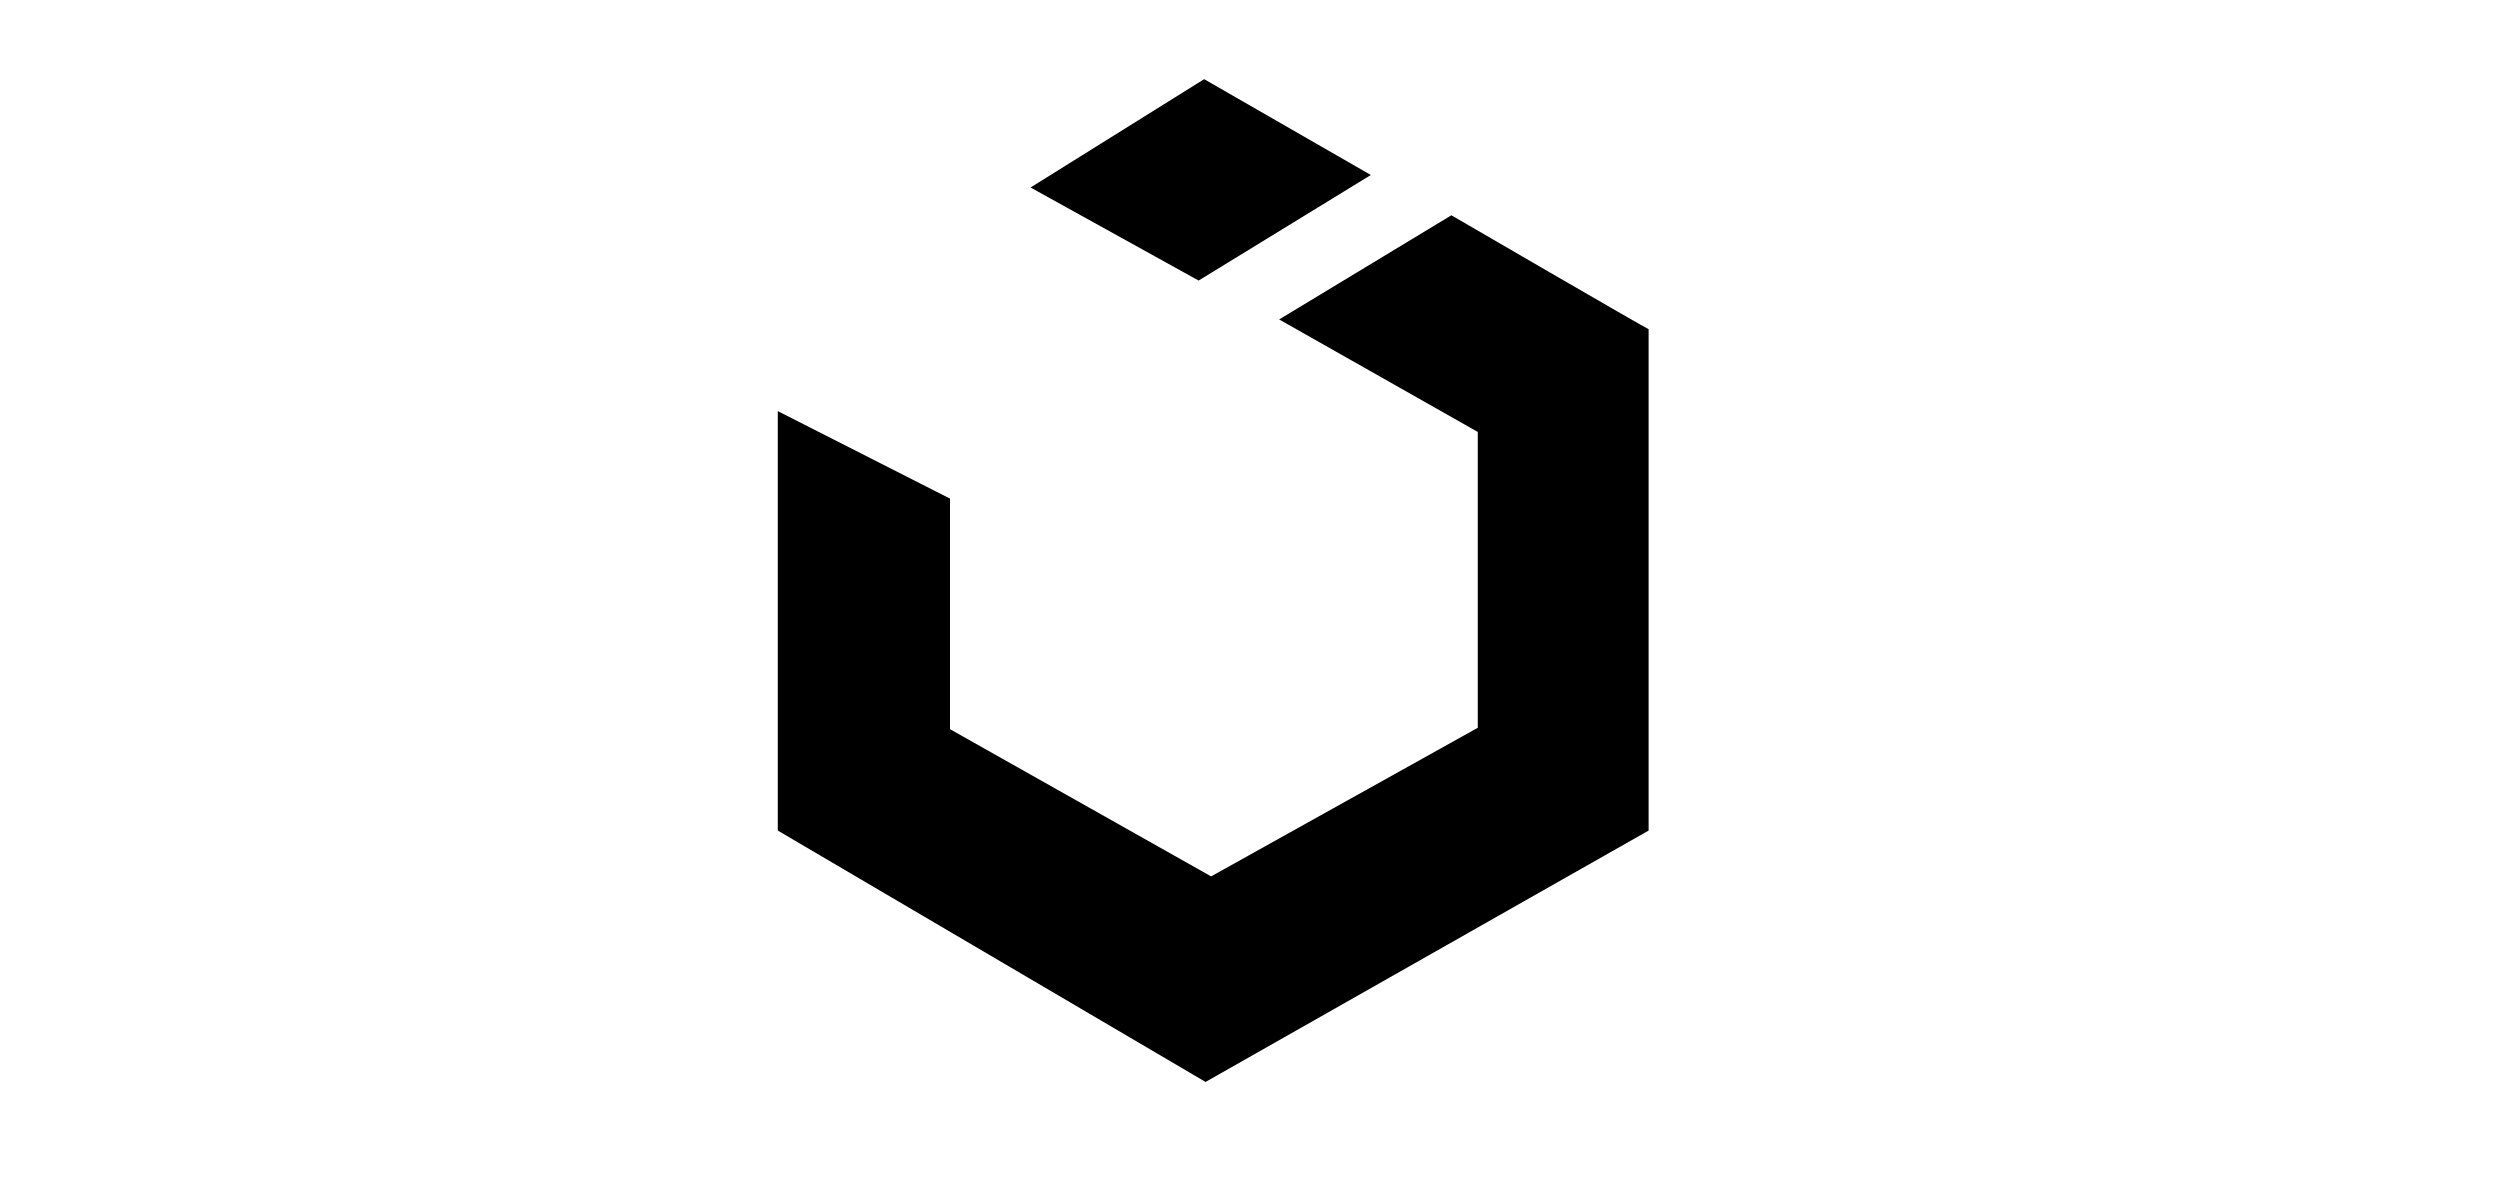
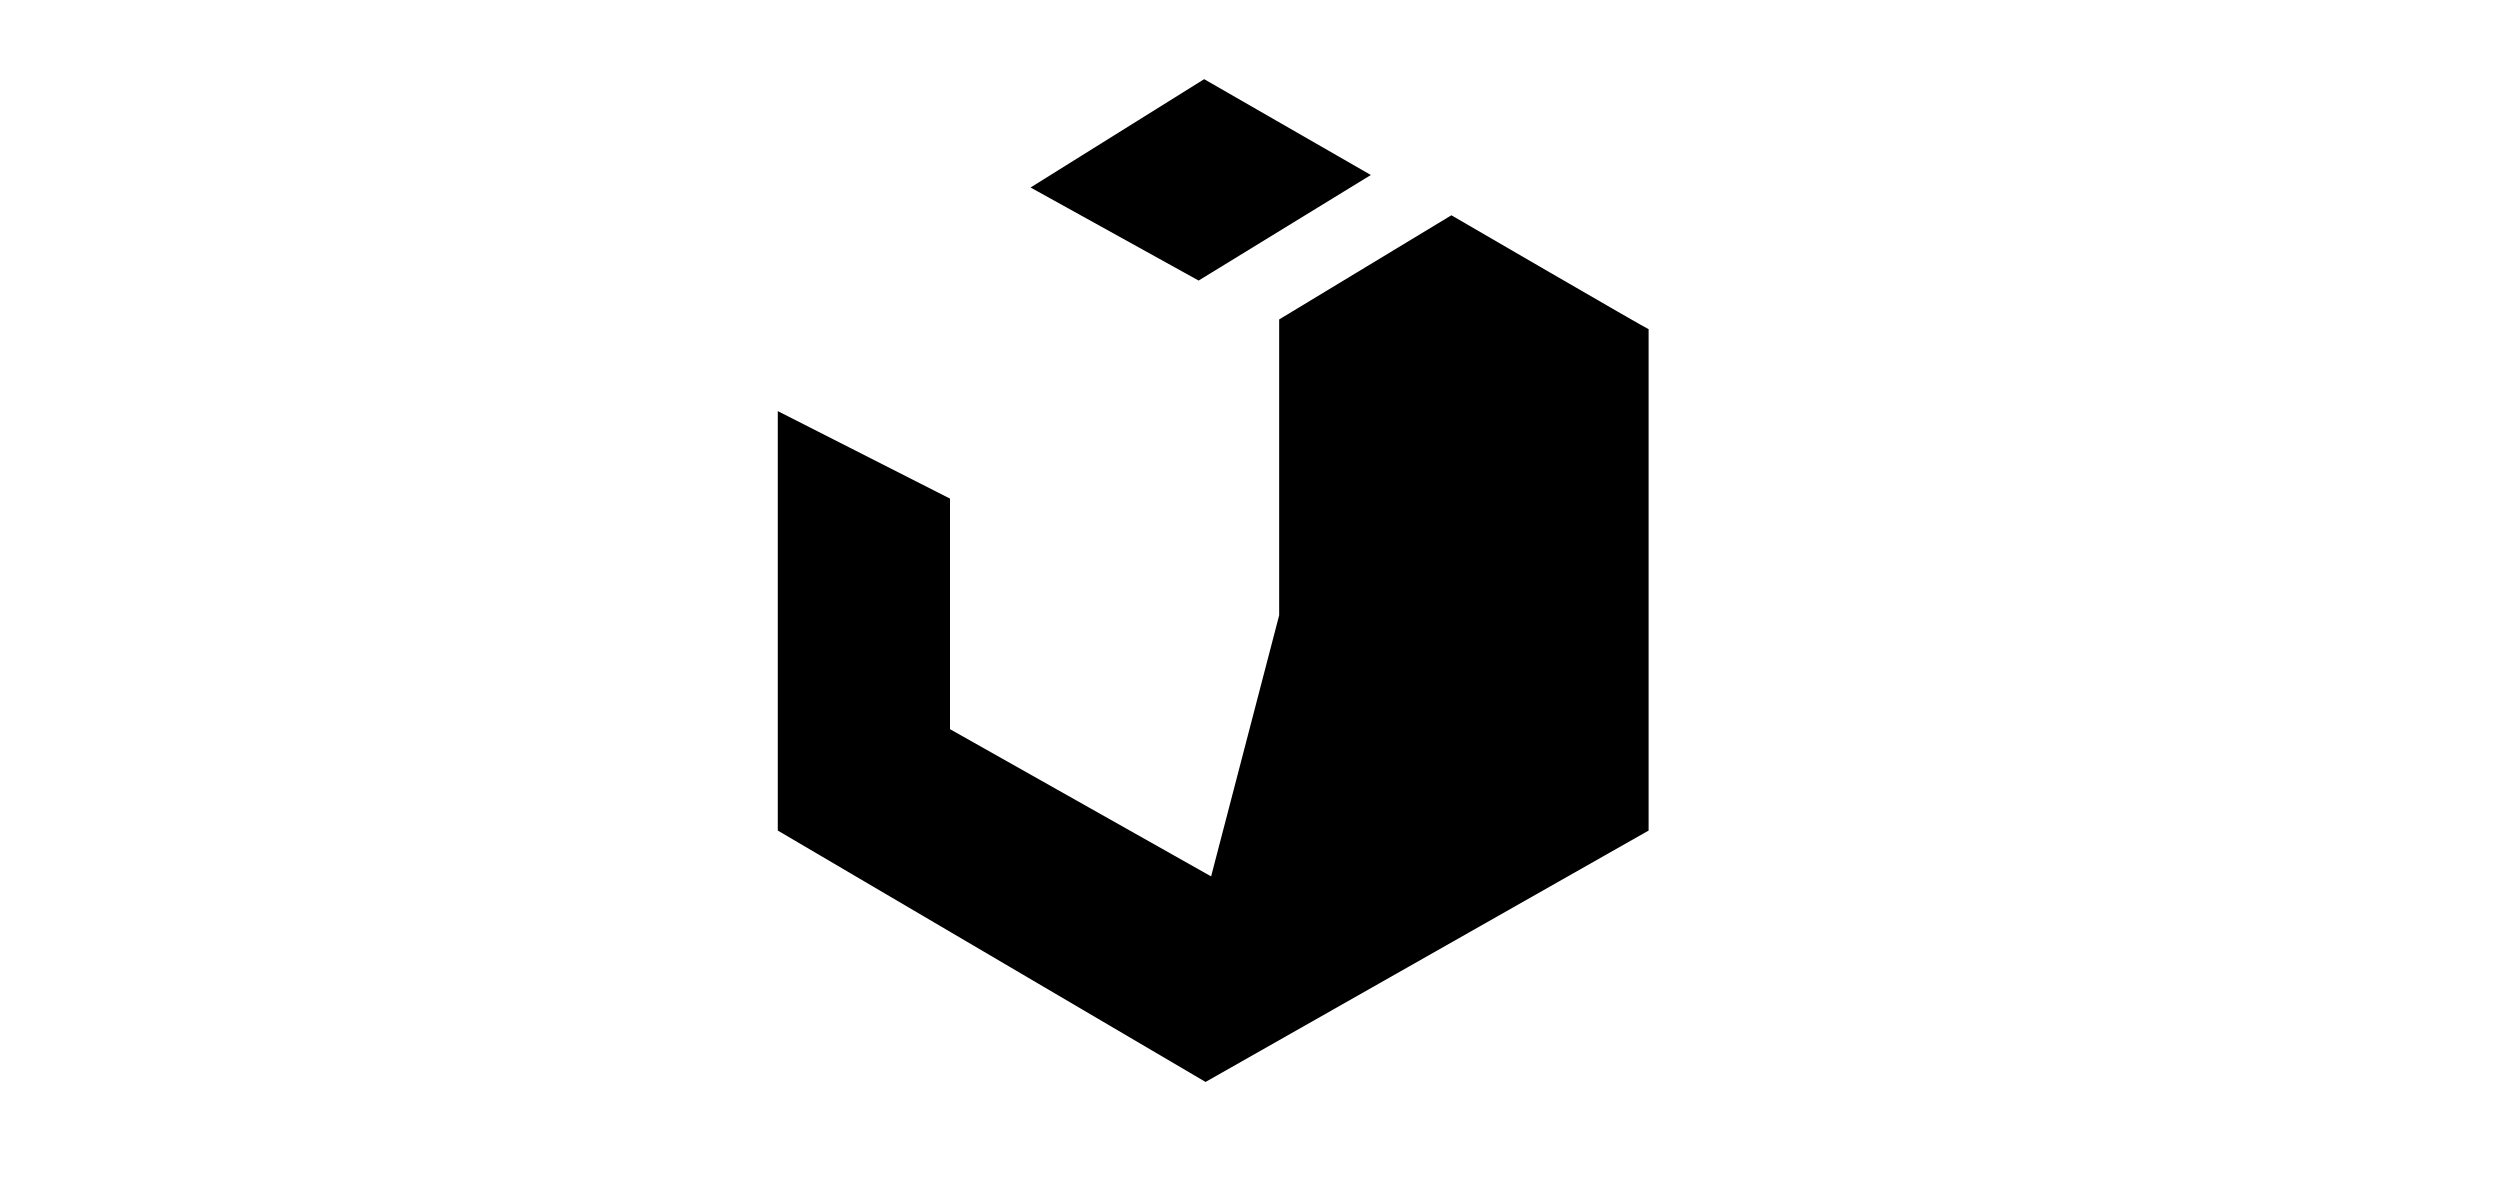
<svg xmlns="http://www.w3.org/2000/svg" version="1.1" id="home_logo_2" x="0px" y="0px" viewBox="0 0 180 85" style="enable-background:new 0 0 180 85;" xml:space="preserve">
-   <path d="M104.5,15.5L92.1,23l14.3,8.1v21.3L87.2,63.1L68.4,52.5V35.9L56,29.6v30.2l30.8,18.1l31.9-18.1V23.7  C118.6,23.7,104.5,15.5,104.5,15.5z M98.7,12.6l-12-6.9l-12.5,7.8l12.1,6.7L98.7,12.6z" />
+   <path d="M104.5,15.5L92.1,23v21.3L87.2,63.1L68.4,52.5V35.9L56,29.6v30.2l30.8,18.1l31.9-18.1V23.7  C118.6,23.7,104.5,15.5,104.5,15.5z M98.7,12.6l-12-6.9l-12.5,7.8l12.1,6.7L98.7,12.6z" />
</svg>